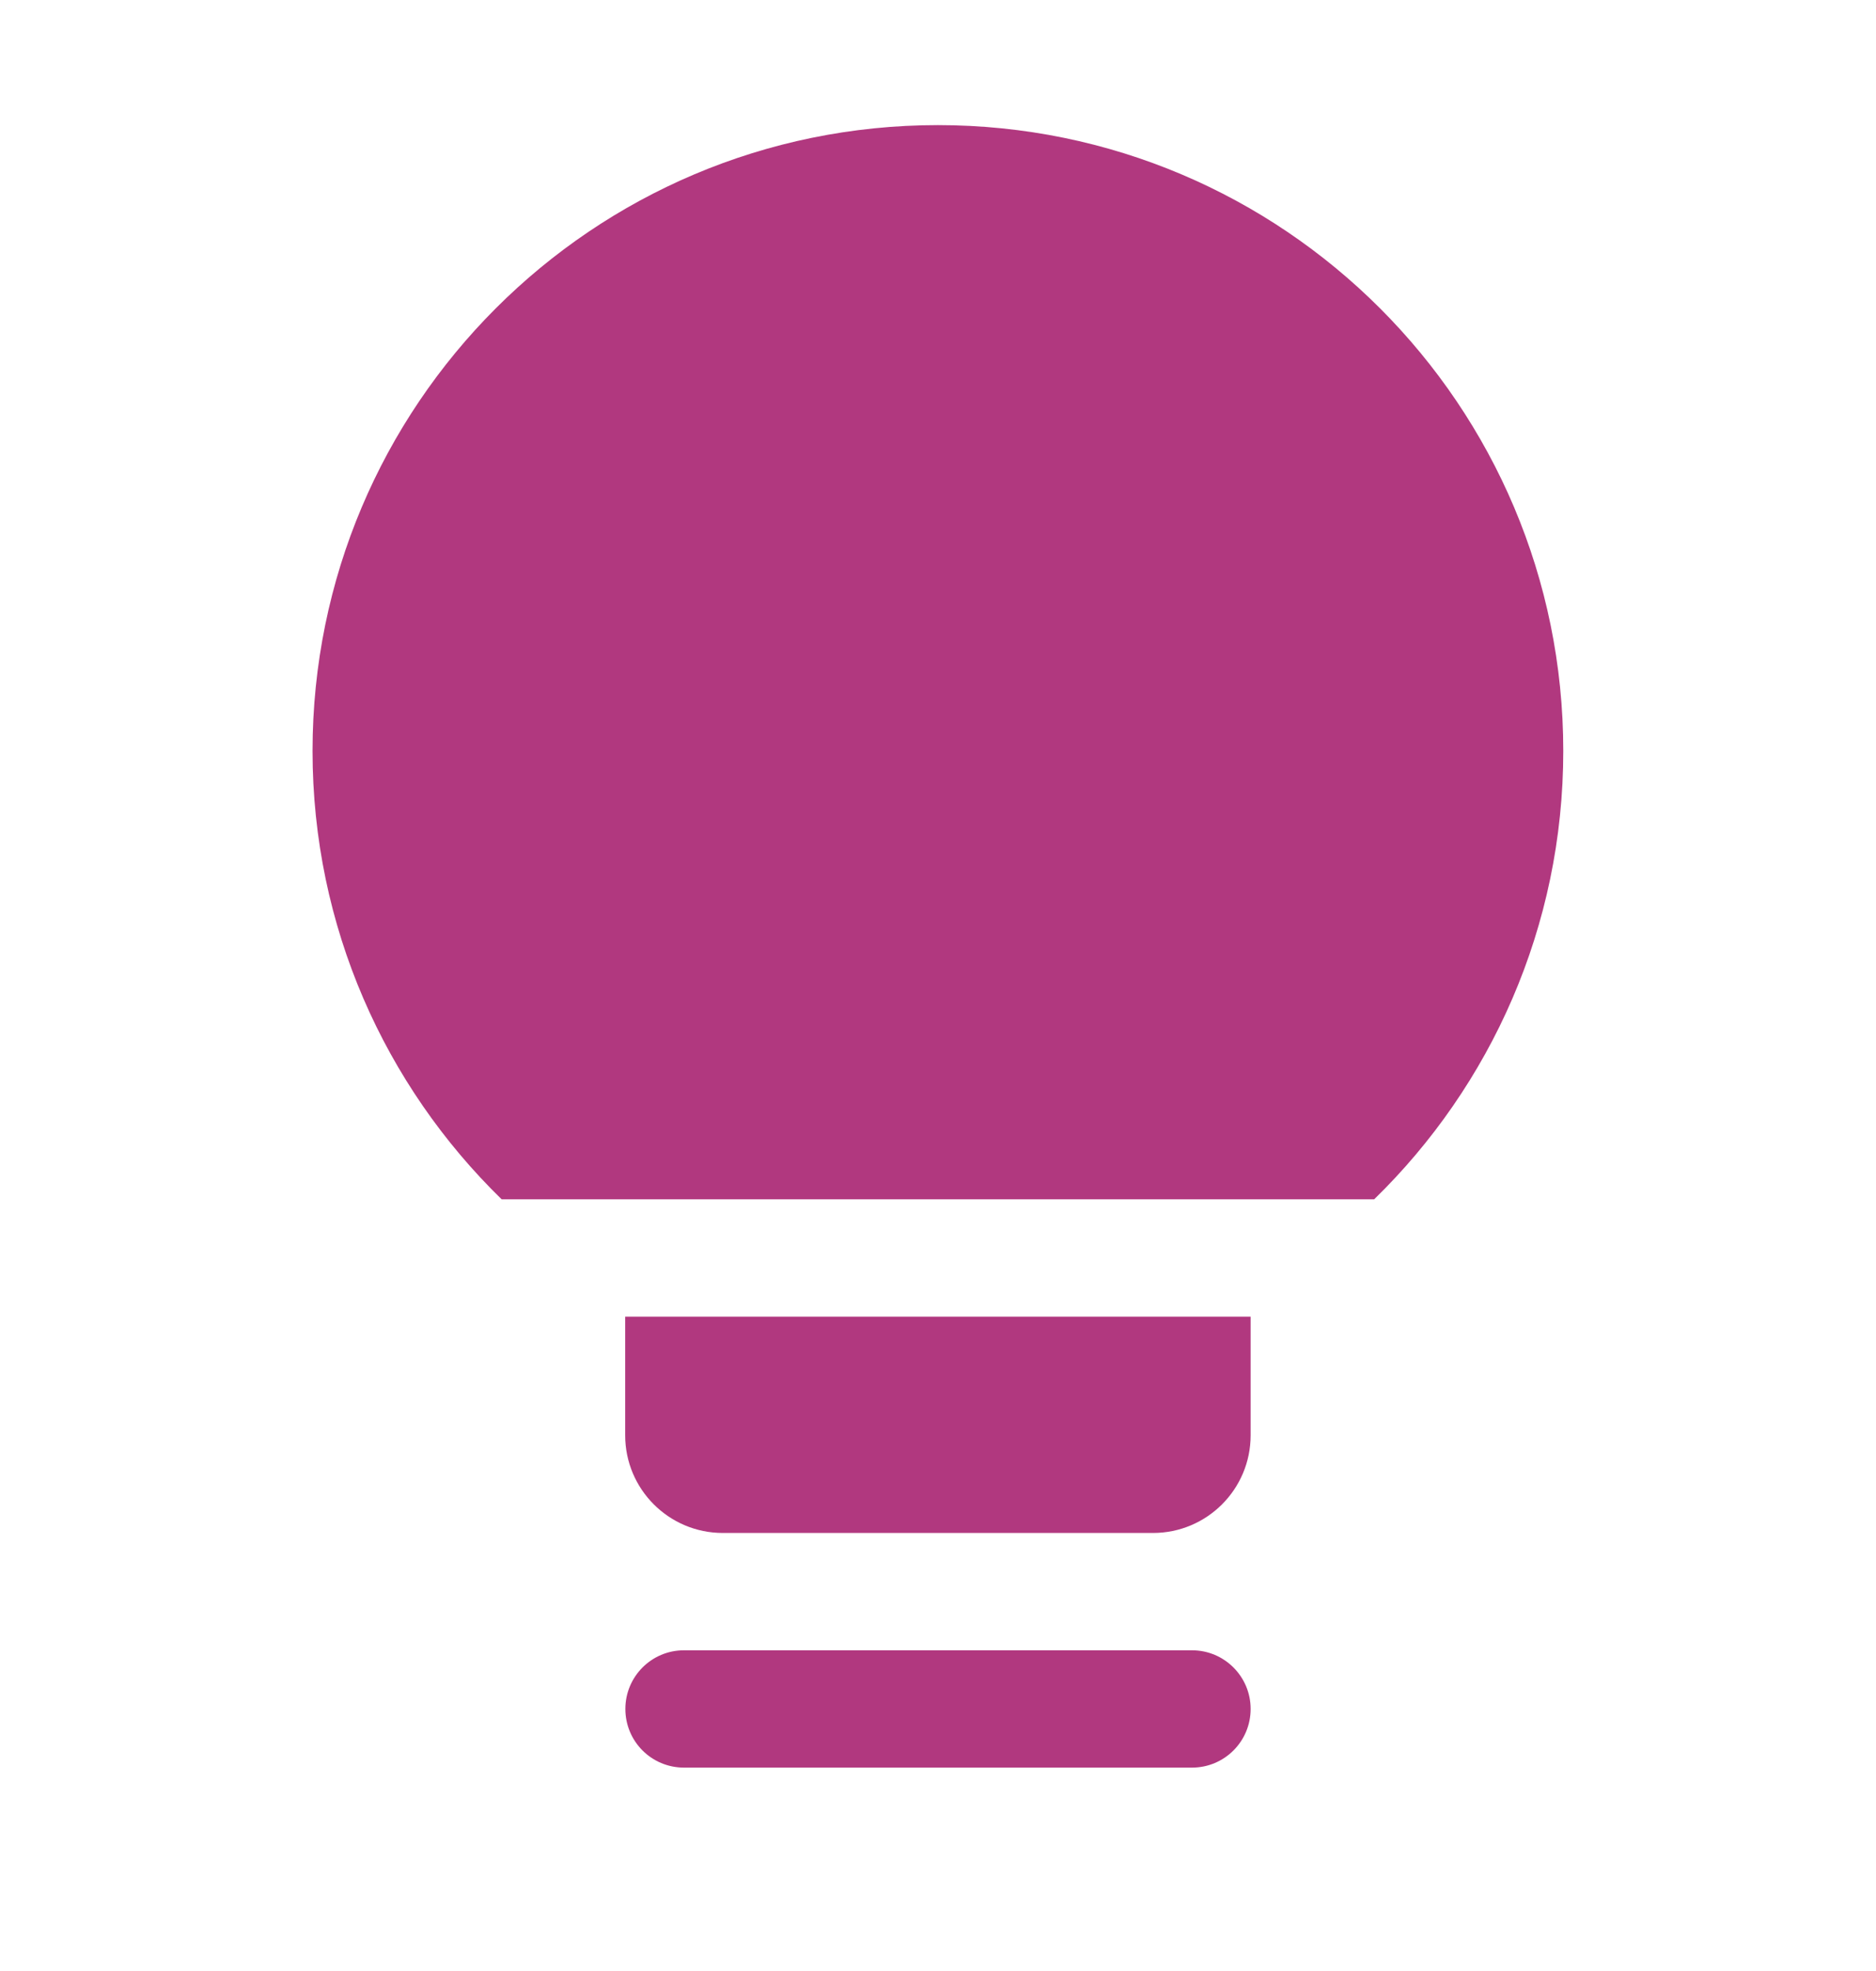
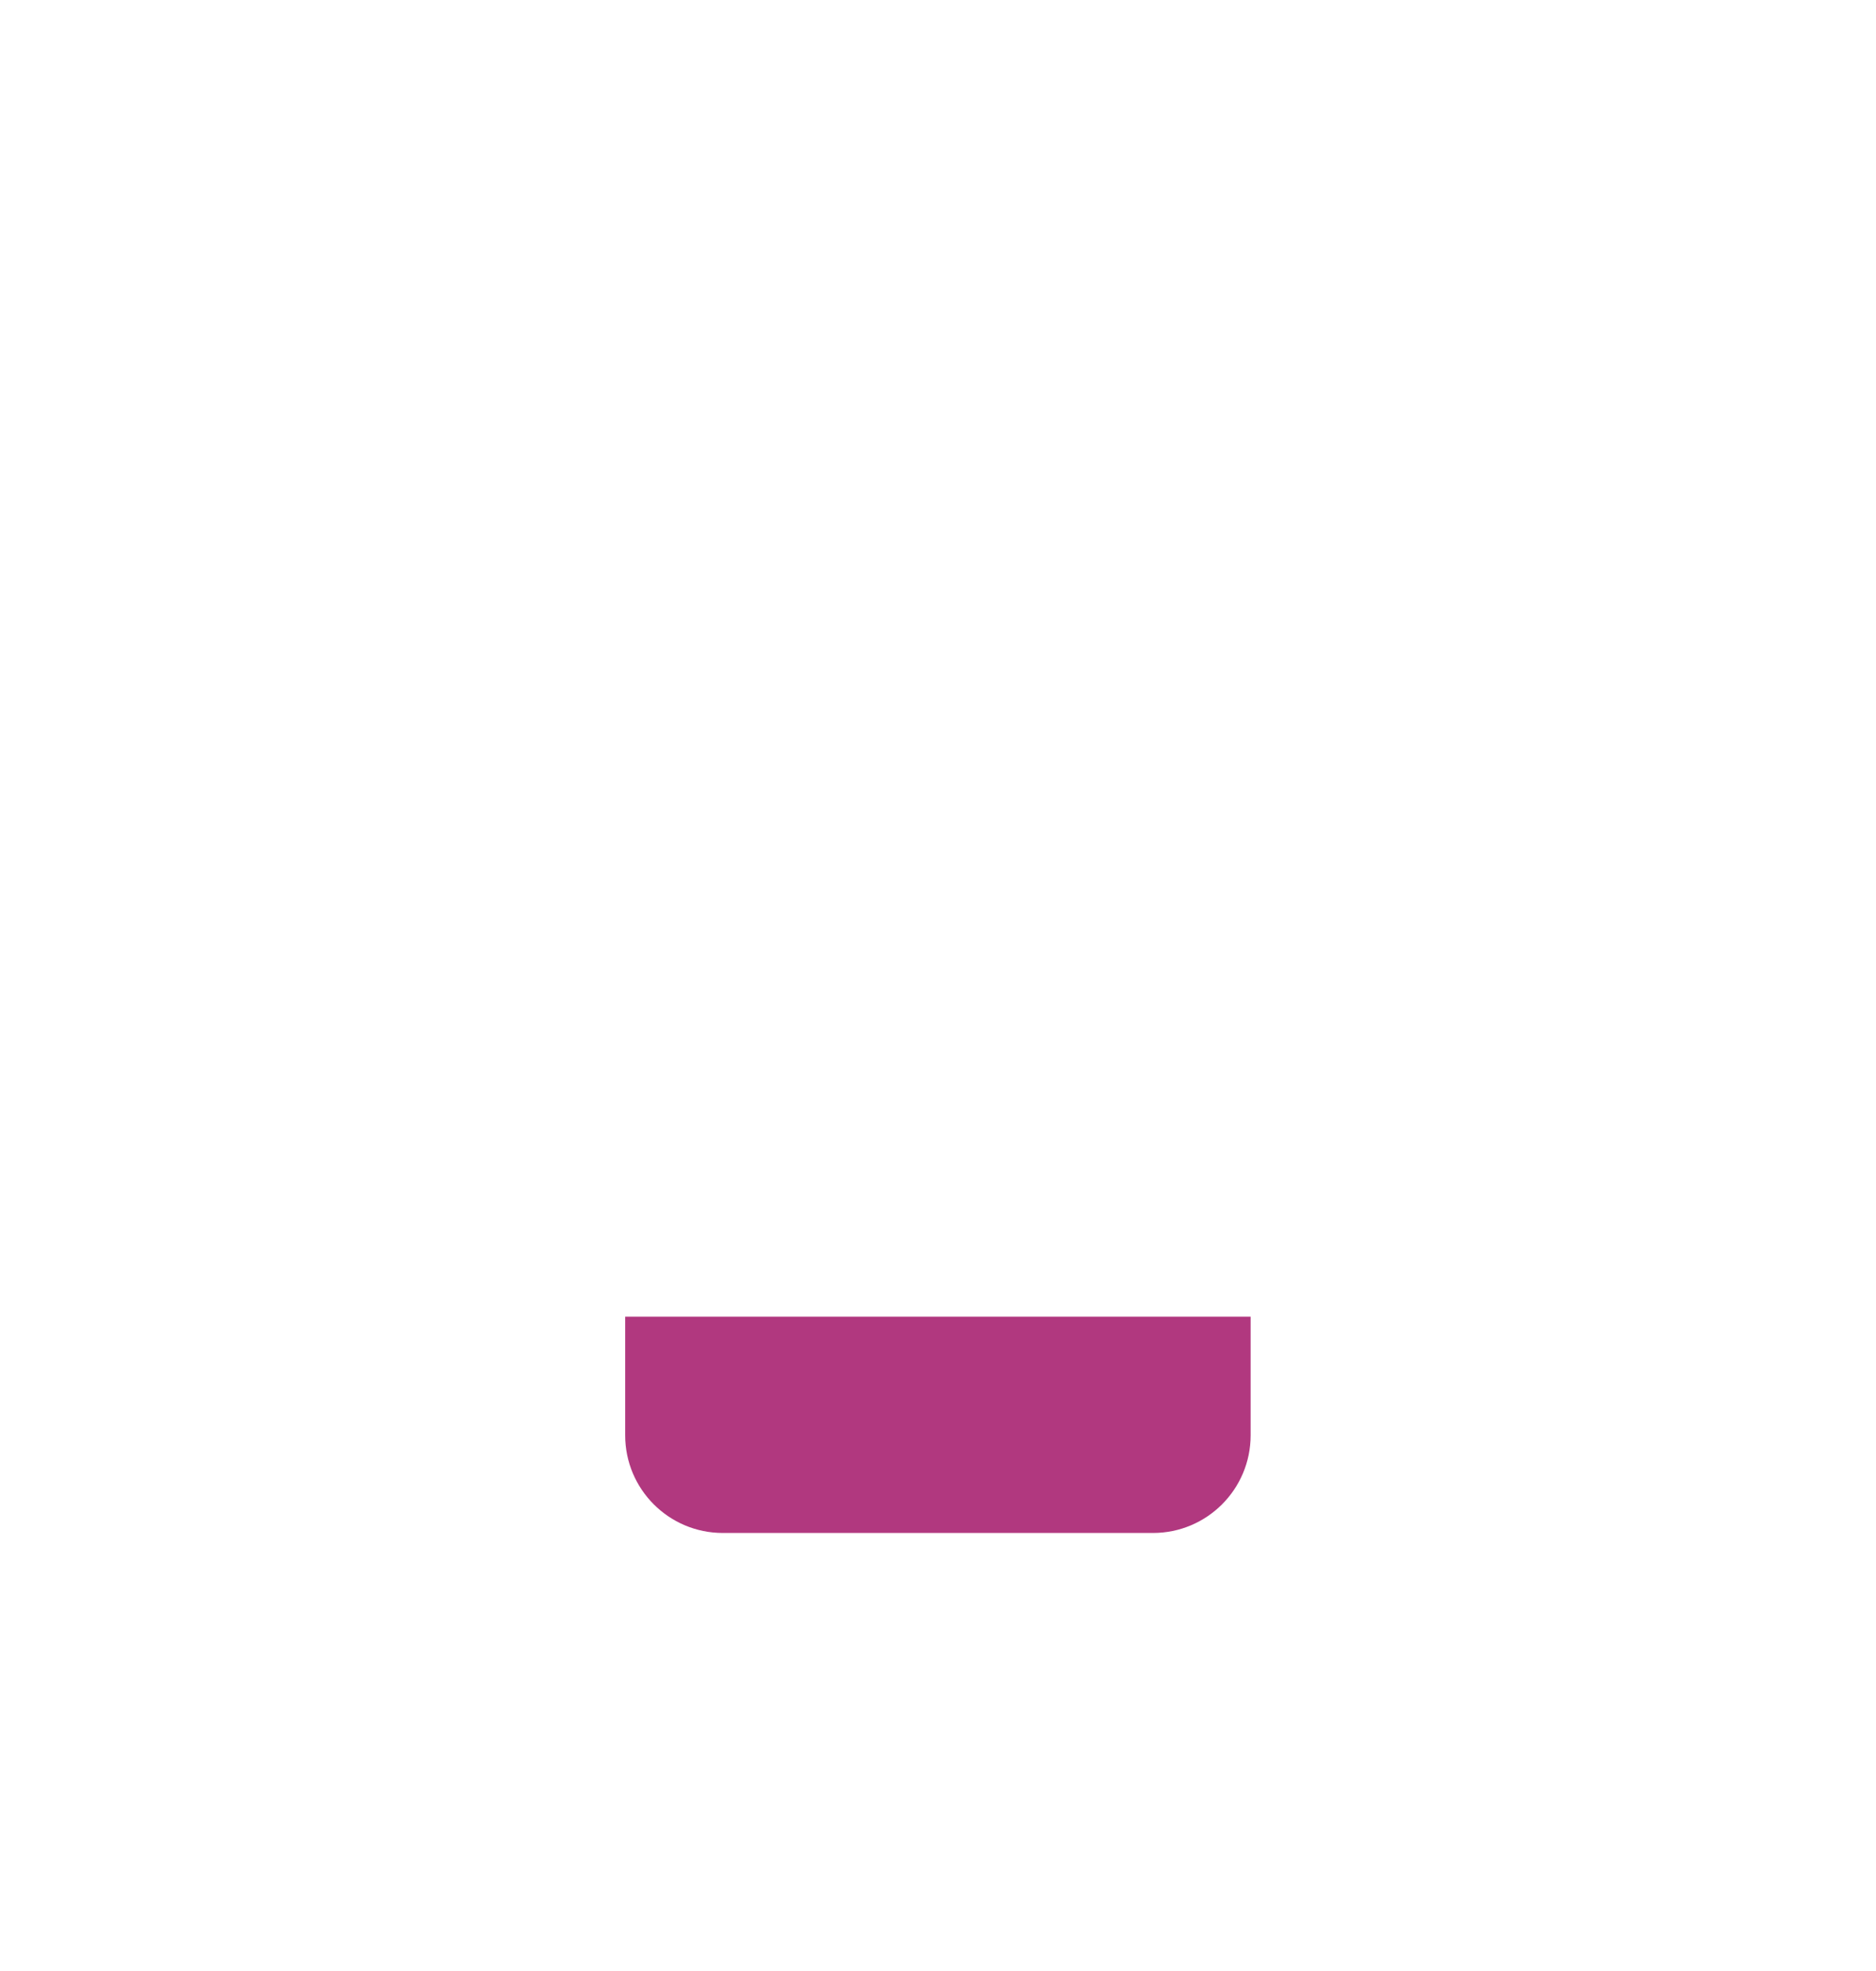
<svg xmlns="http://www.w3.org/2000/svg" width="20" height="21" viewBox="0 0 20 21" fill="none">
-   <path d="M16.666 8.001C16.666 9.874 15.893 11.567 14.65 12.778H5.348C4.105 11.567 3.332 9.874 3.332 8.001C3.332 4.318 6.317 1.333 9.999 1.333C13.681 1.333 16.666 4.318 16.666 8.001Z" fill="#B1387F" />
  <path d="M6.665 15.292V14.028H13.333V15.292C13.333 15.867 12.867 16.333 12.292 16.333H7.706C7.131 16.333 6.665 15.867 6.665 15.292Z" fill="#B1387F" />
-   <path d="M7.292 17.583C6.946 17.583 6.667 17.863 6.667 18.208C6.667 18.554 6.946 18.833 7.292 18.833H12.708C13.053 18.833 13.333 18.554 13.333 18.208C13.333 17.863 13.053 17.583 12.708 17.583H7.292Z" fill="#B1387F" />
</svg>